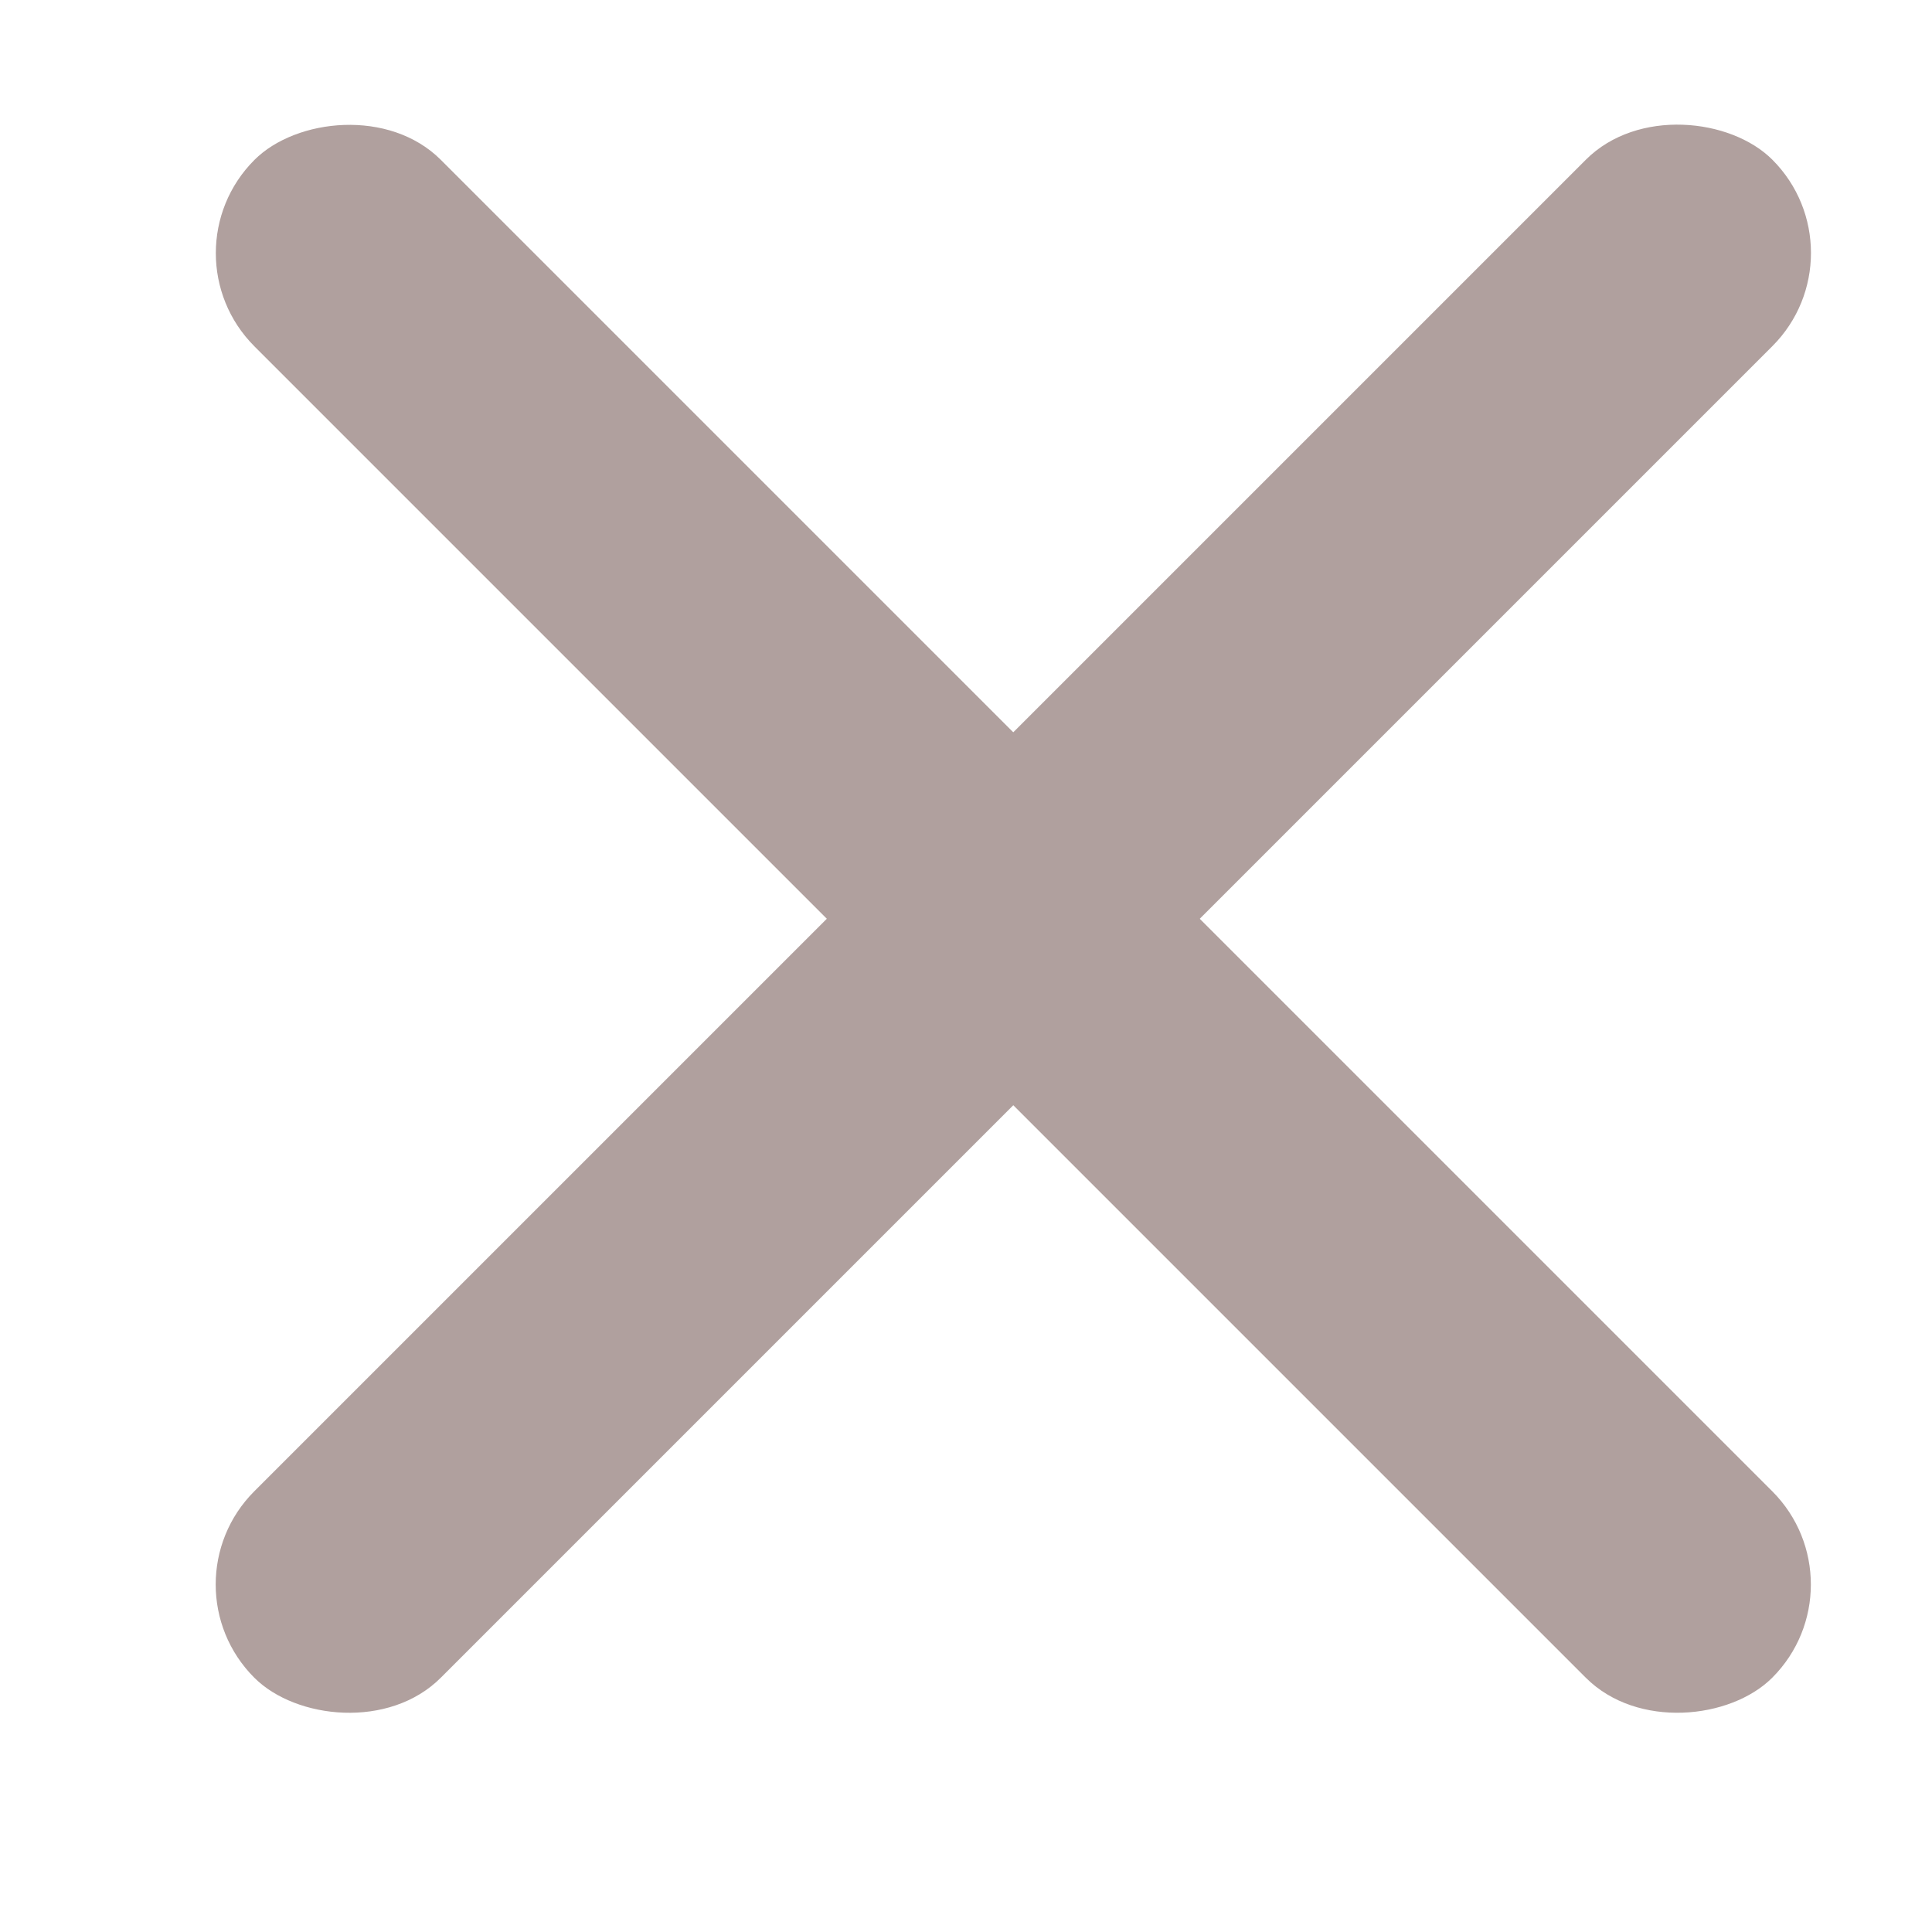
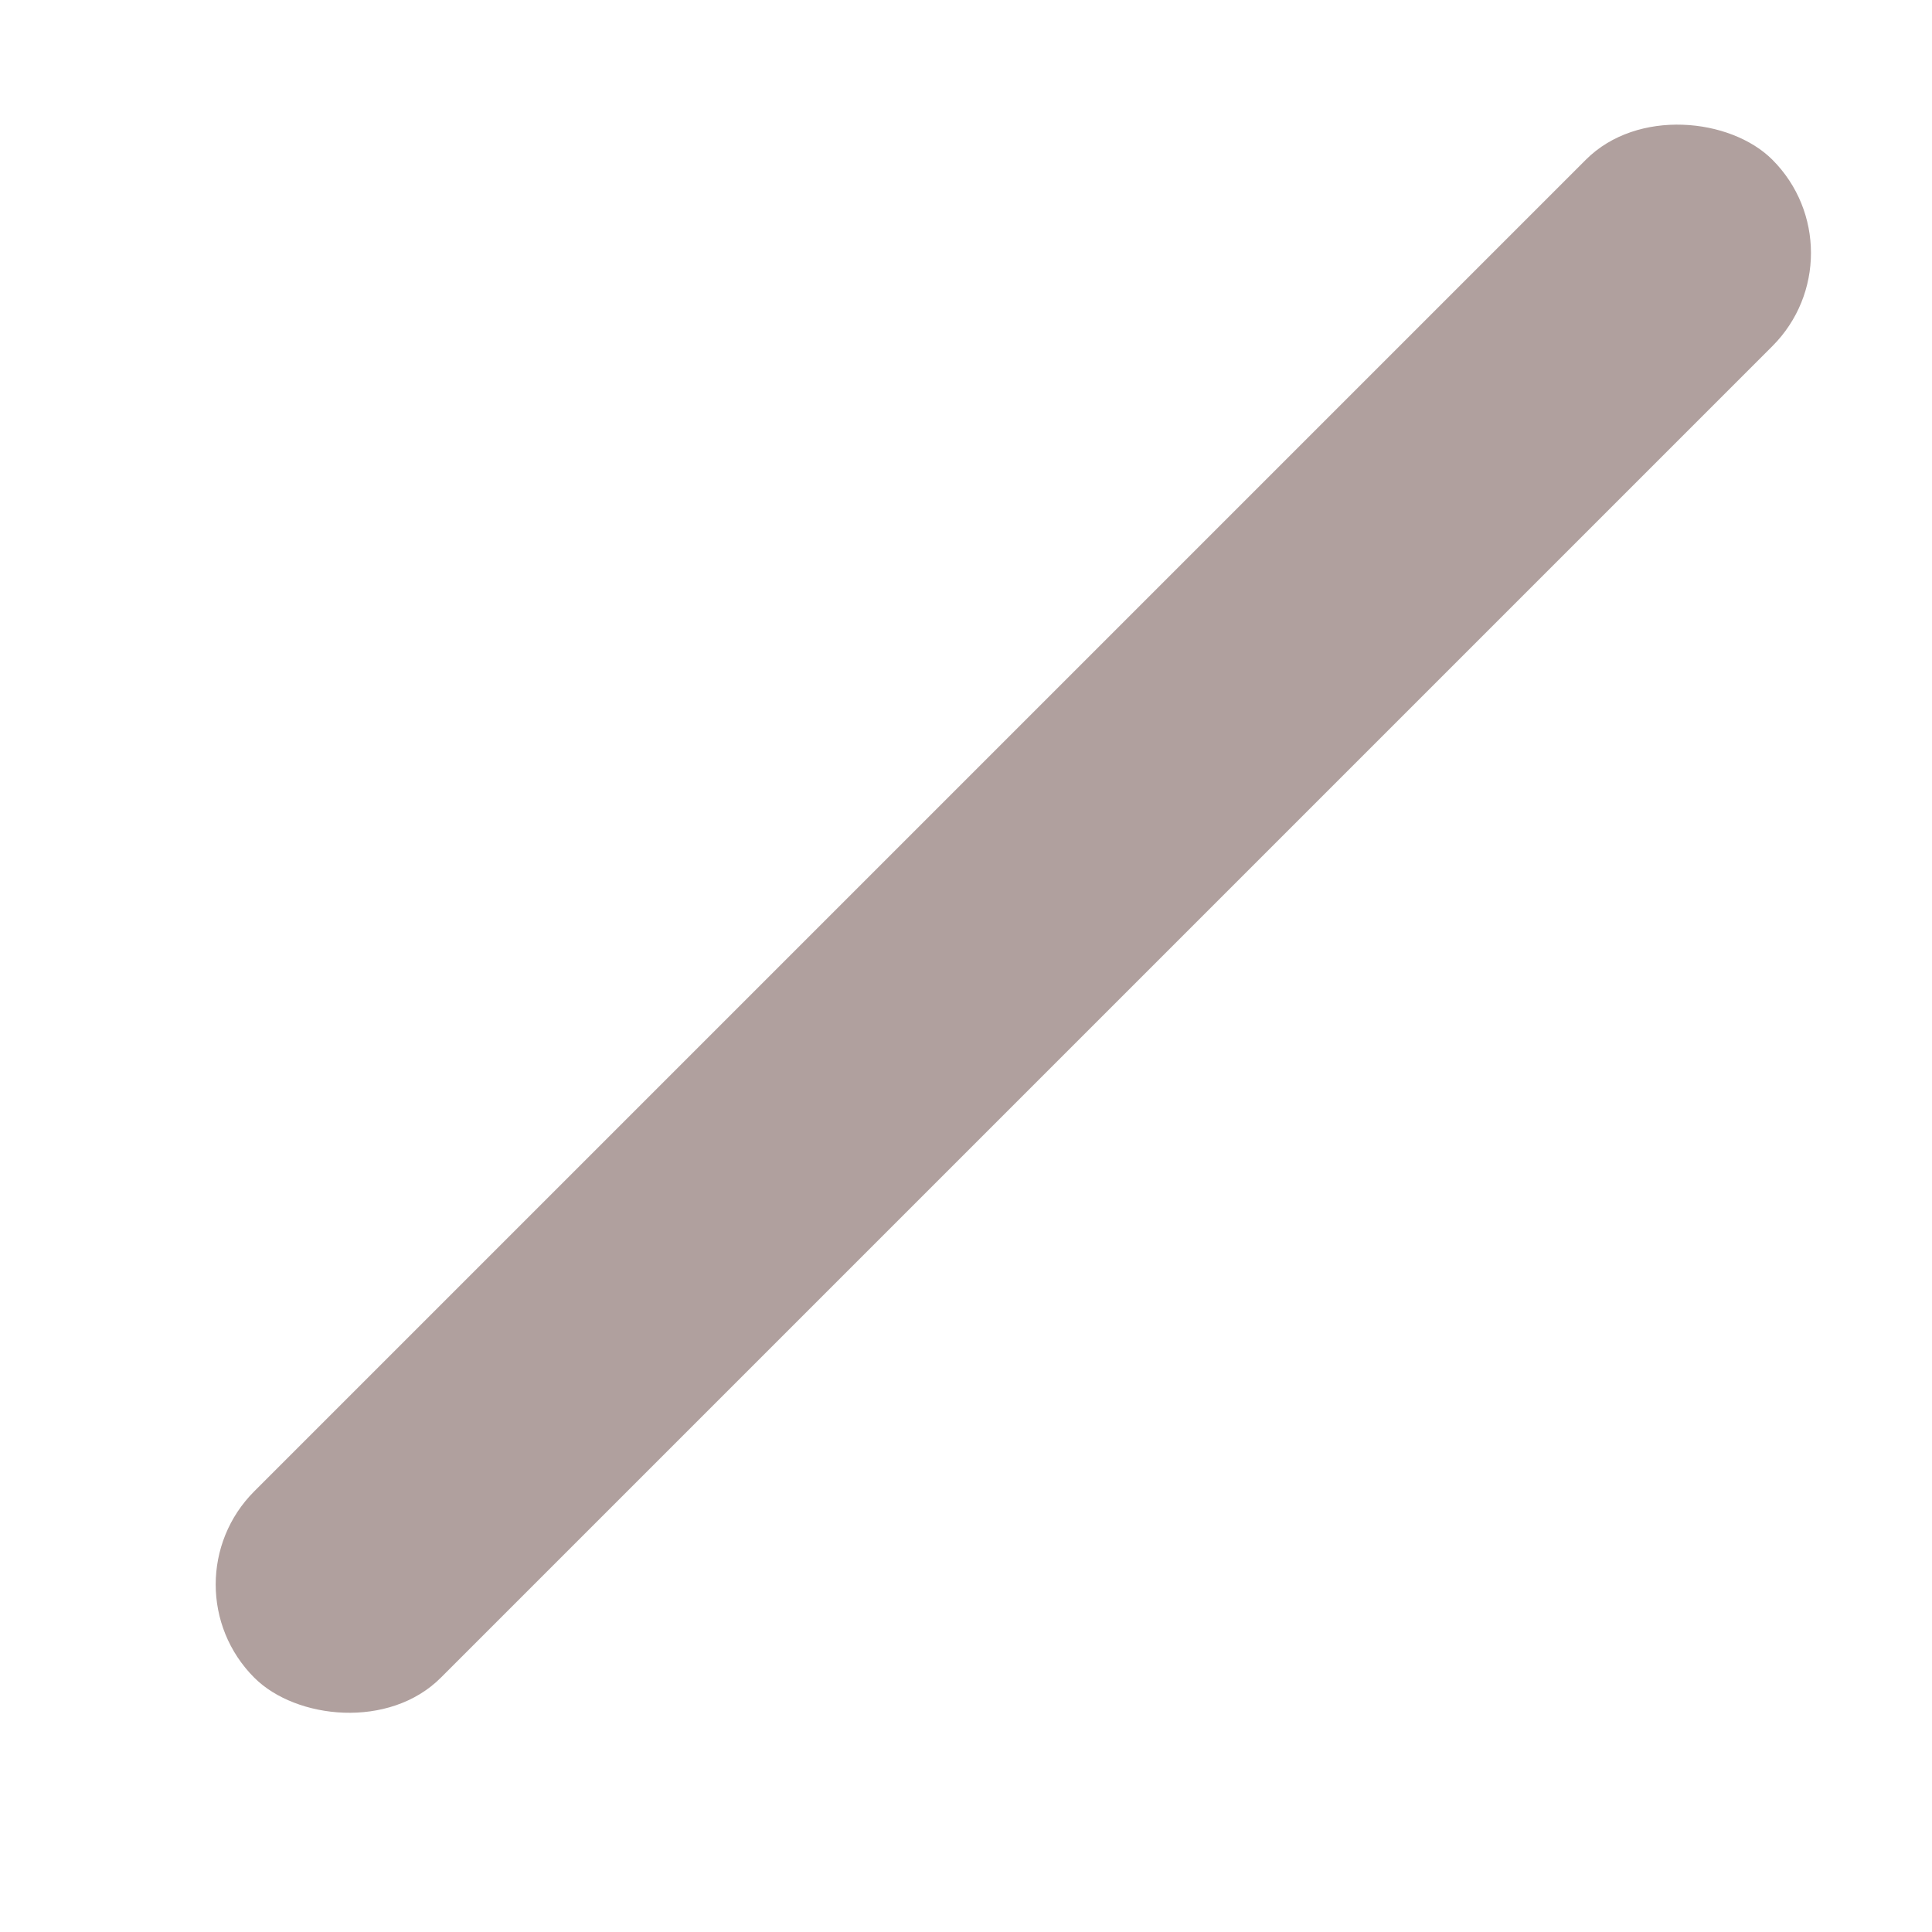
<svg xmlns="http://www.w3.org/2000/svg" width="16" height="16" viewBox="0 0 16 16" fill="none">
-   <rect width="17.779" height="2.184" rx="1.092" transform="matrix(-0.707 -0.707 -0.707 0.707 15.449 13.122)" fill="#B0A09E" />
  <rect x="1.334" y="13.122" width="17.779" height="2.184" rx="1.092" transform="rotate(-45 1.334 13.122)" fill="#B0A09E" />
</svg>